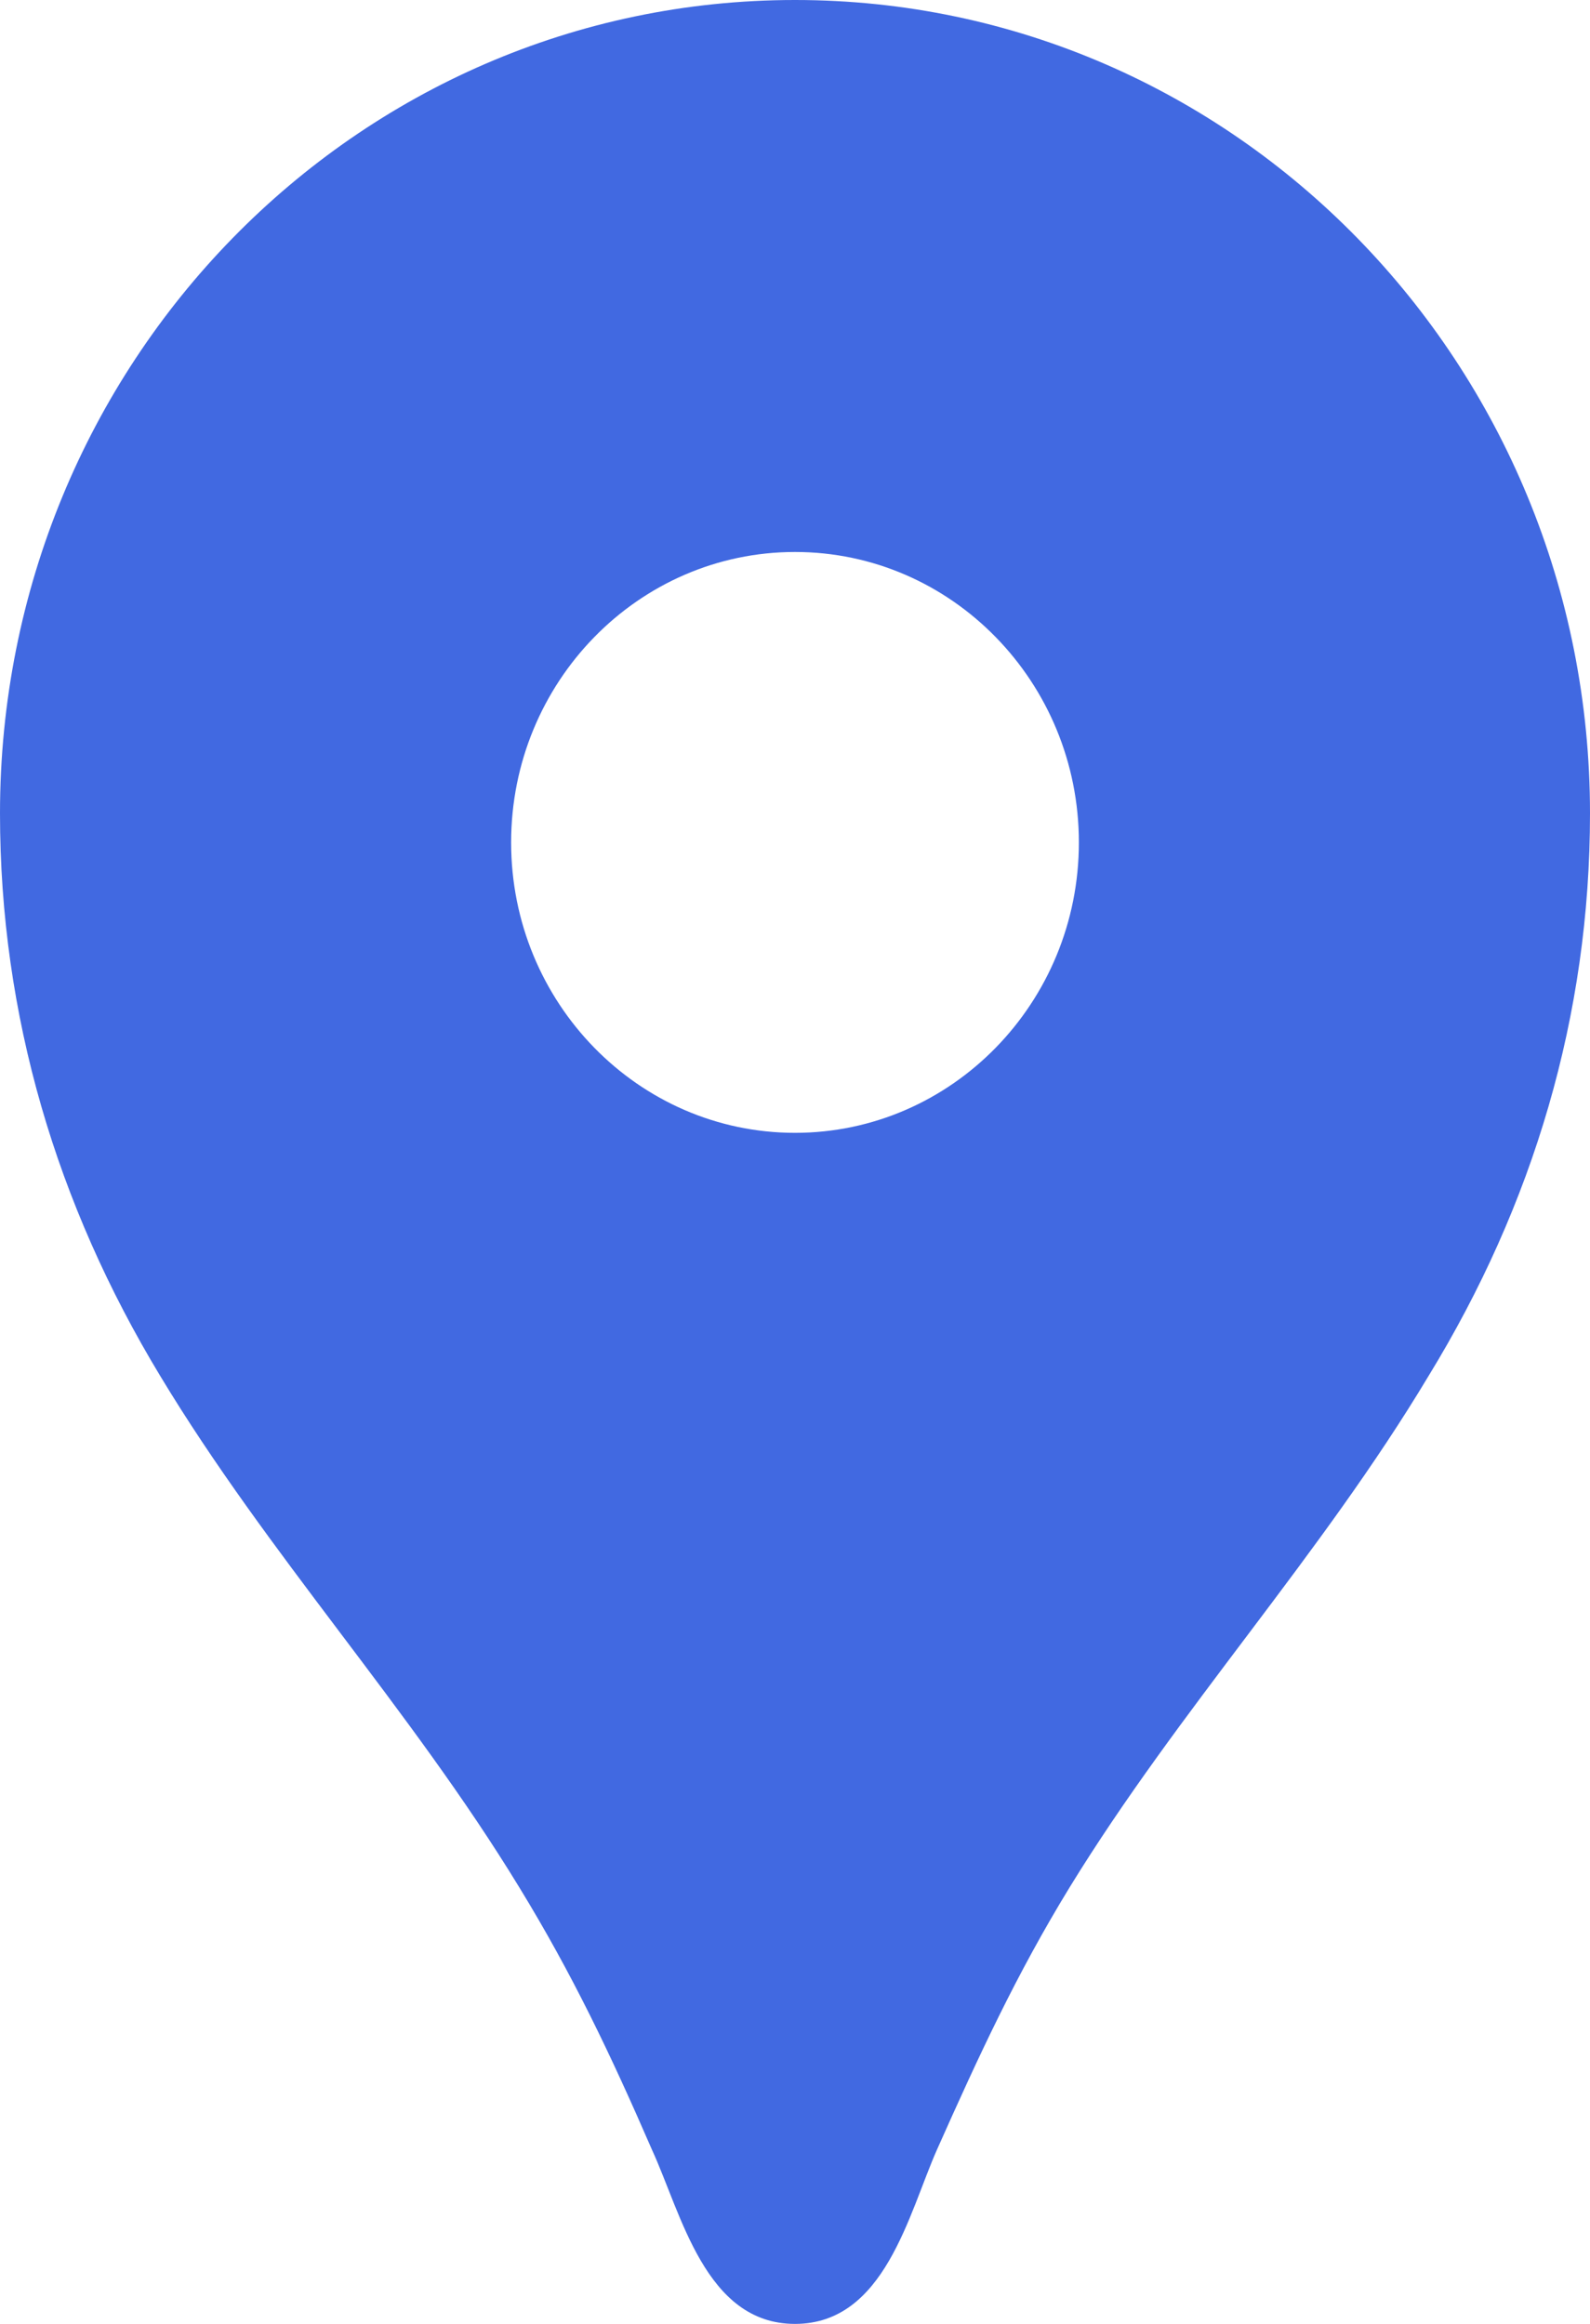
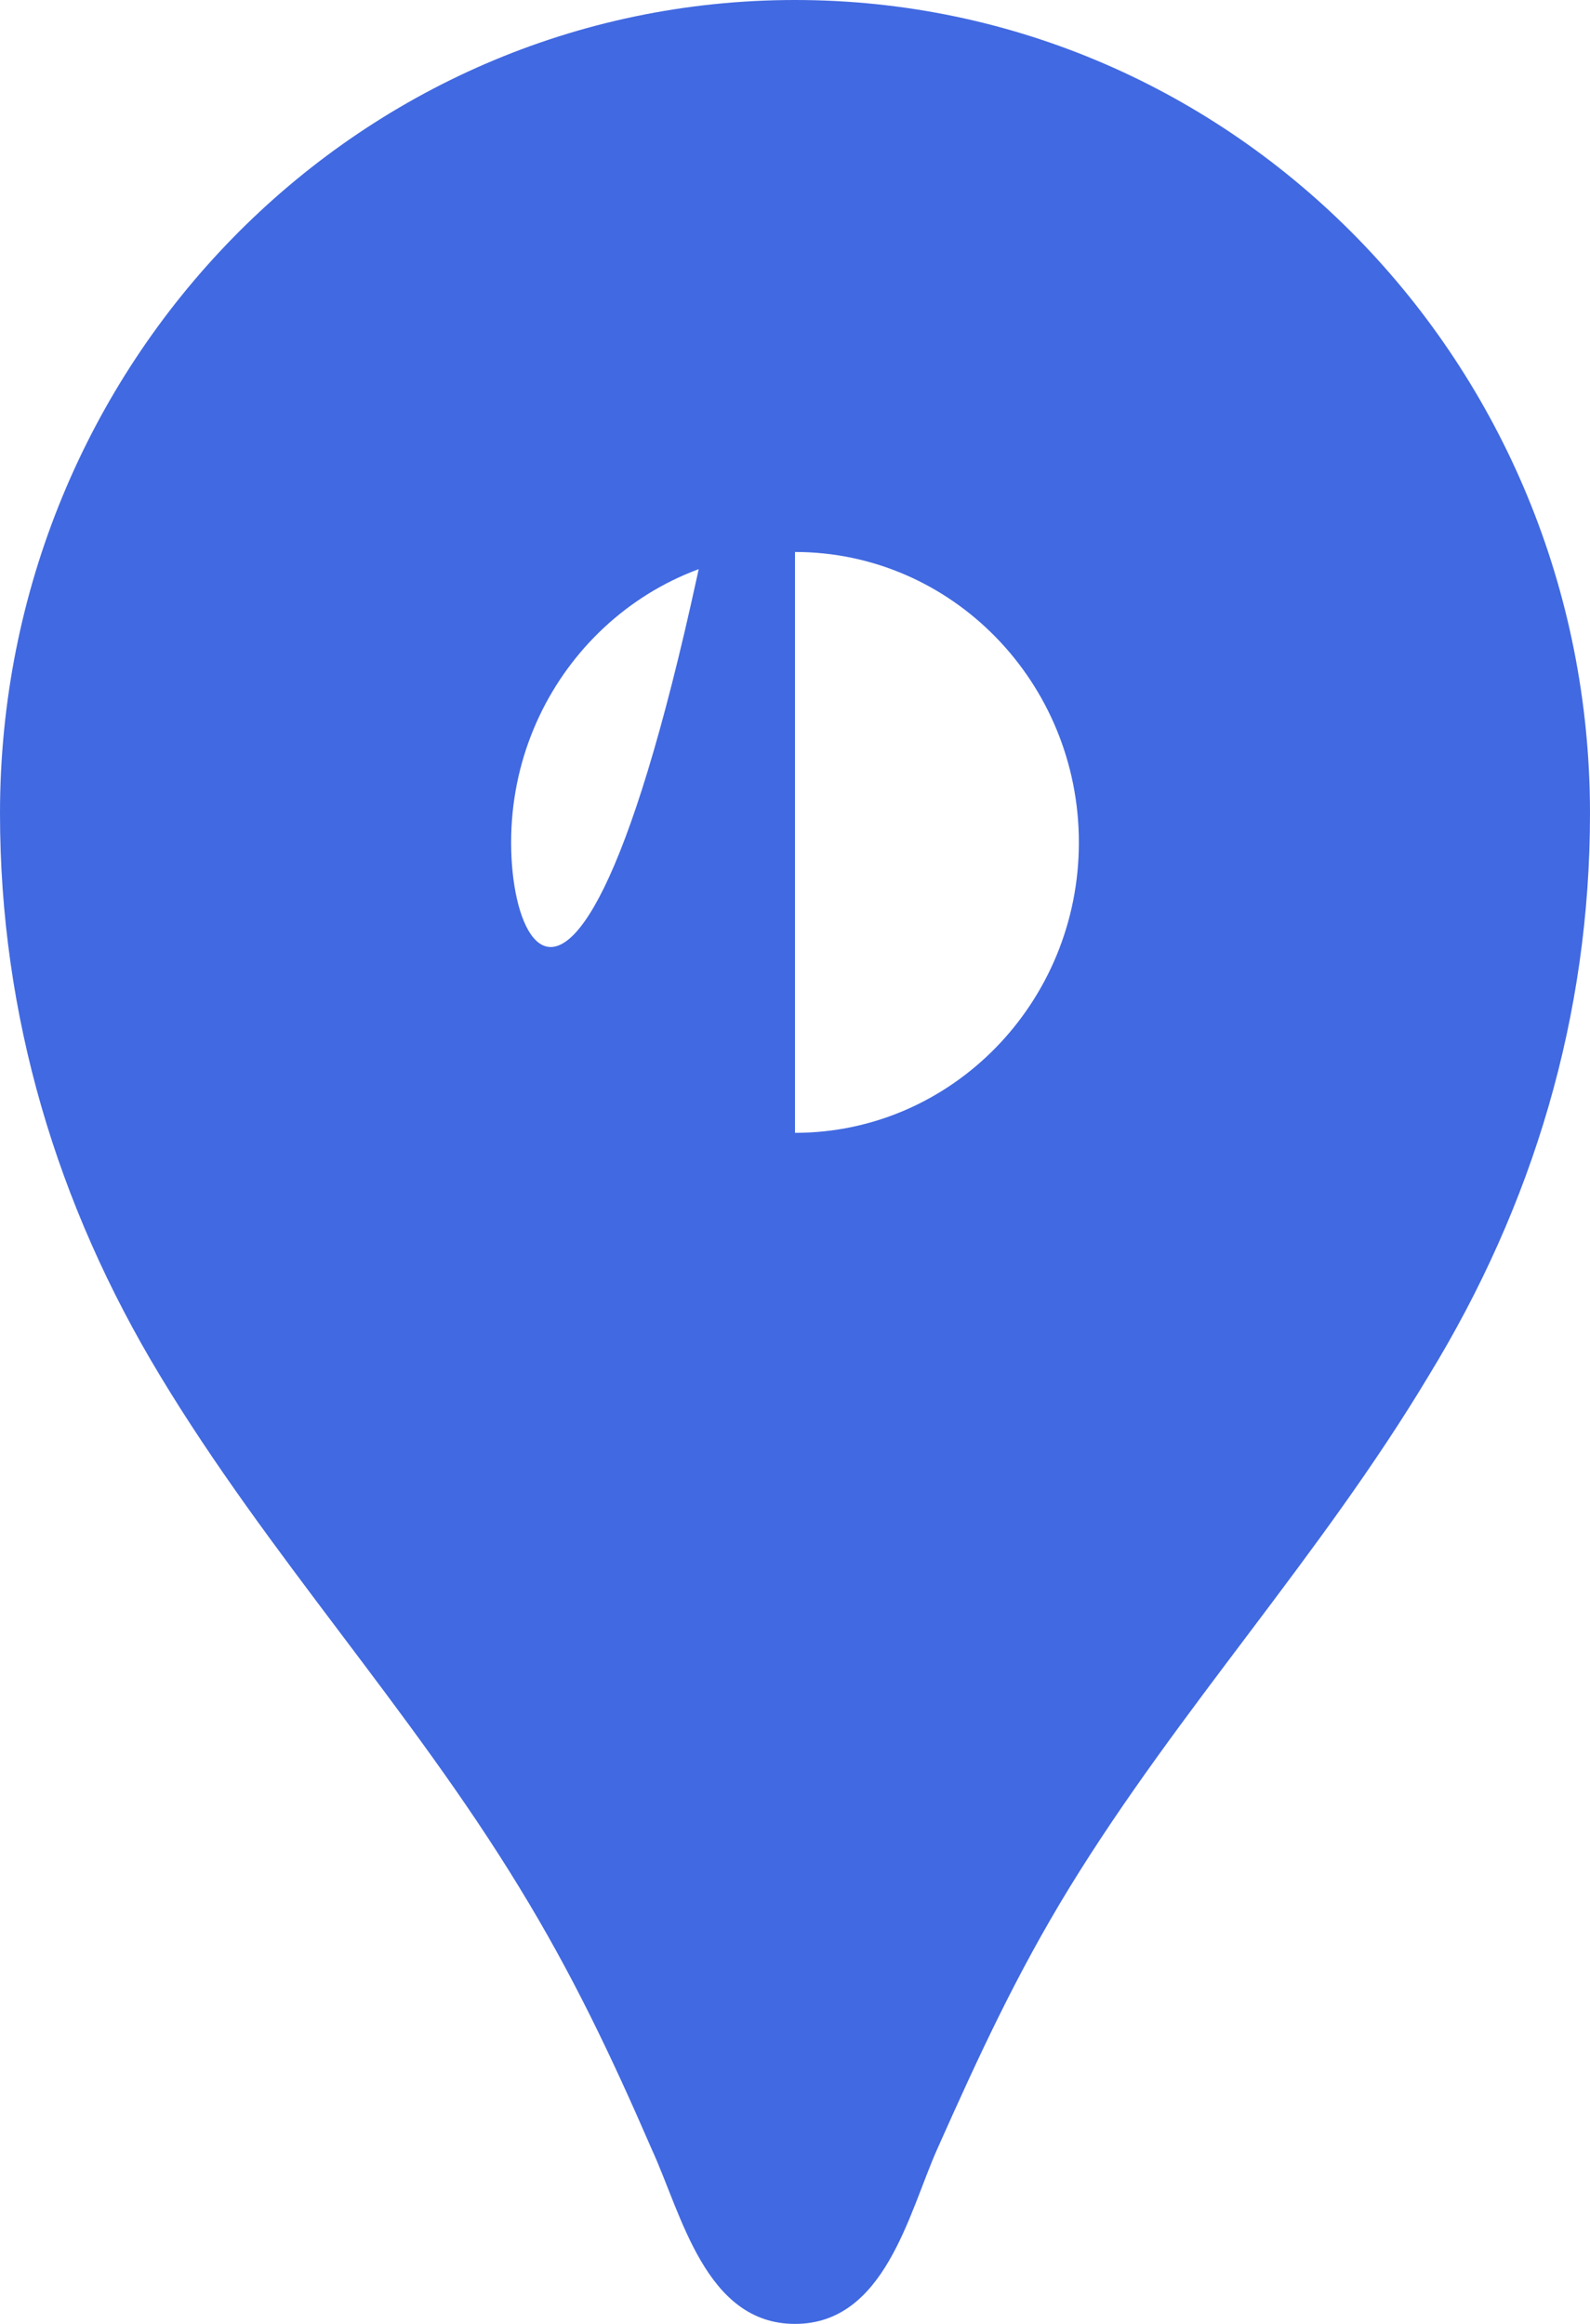
<svg xmlns="http://www.w3.org/2000/svg" width="13" height="19" viewBox="0 0 13 19" fill="none">
-   <path d="M6.5 0C2.906 0 0 2.974 0 6.65C0 8.303 0.464 9.851 1.309 11.248C2.191 12.711 3.352 13.965 4.244 15.428C4.68 16.14 4.996 16.805 5.33 17.575C5.571 18.098 5.766 19 6.5 19C7.234 19 7.429 18.098 7.661 17.575C8.004 16.805 8.311 16.14 8.747 15.428C9.639 13.975 10.799 12.72 11.681 11.248C12.536 9.851 13 8.303 13 6.65C13 2.974 10.094 0 6.5 0ZM6.5 9.262C5.219 9.262 4.179 8.198 4.179 6.888C4.179 5.577 5.219 4.513 6.5 4.513C7.781 4.513 8.821 5.577 8.821 6.888C8.821 8.198 7.781 9.262 6.5 9.262Z" fill="#4169e1" />
+   <path d="M6.5 0C2.906 0 0 2.974 0 6.65C0 8.303 0.464 9.851 1.309 11.248C2.191 12.711 3.352 13.965 4.244 15.428C4.68 16.14 4.996 16.805 5.33 17.575C5.571 18.098 5.766 19 6.5 19C7.234 19 7.429 18.098 7.661 17.575C8.004 16.805 8.311 16.14 8.747 15.428C9.639 13.975 10.799 12.72 11.681 11.248C12.536 9.851 13 8.303 13 6.65C13 2.974 10.094 0 6.5 0ZC5.219 9.262 4.179 8.198 4.179 6.888C4.179 5.577 5.219 4.513 6.5 4.513C7.781 4.513 8.821 5.577 8.821 6.888C8.821 8.198 7.781 9.262 6.5 9.262Z" fill="#4169e1" />
</svg>